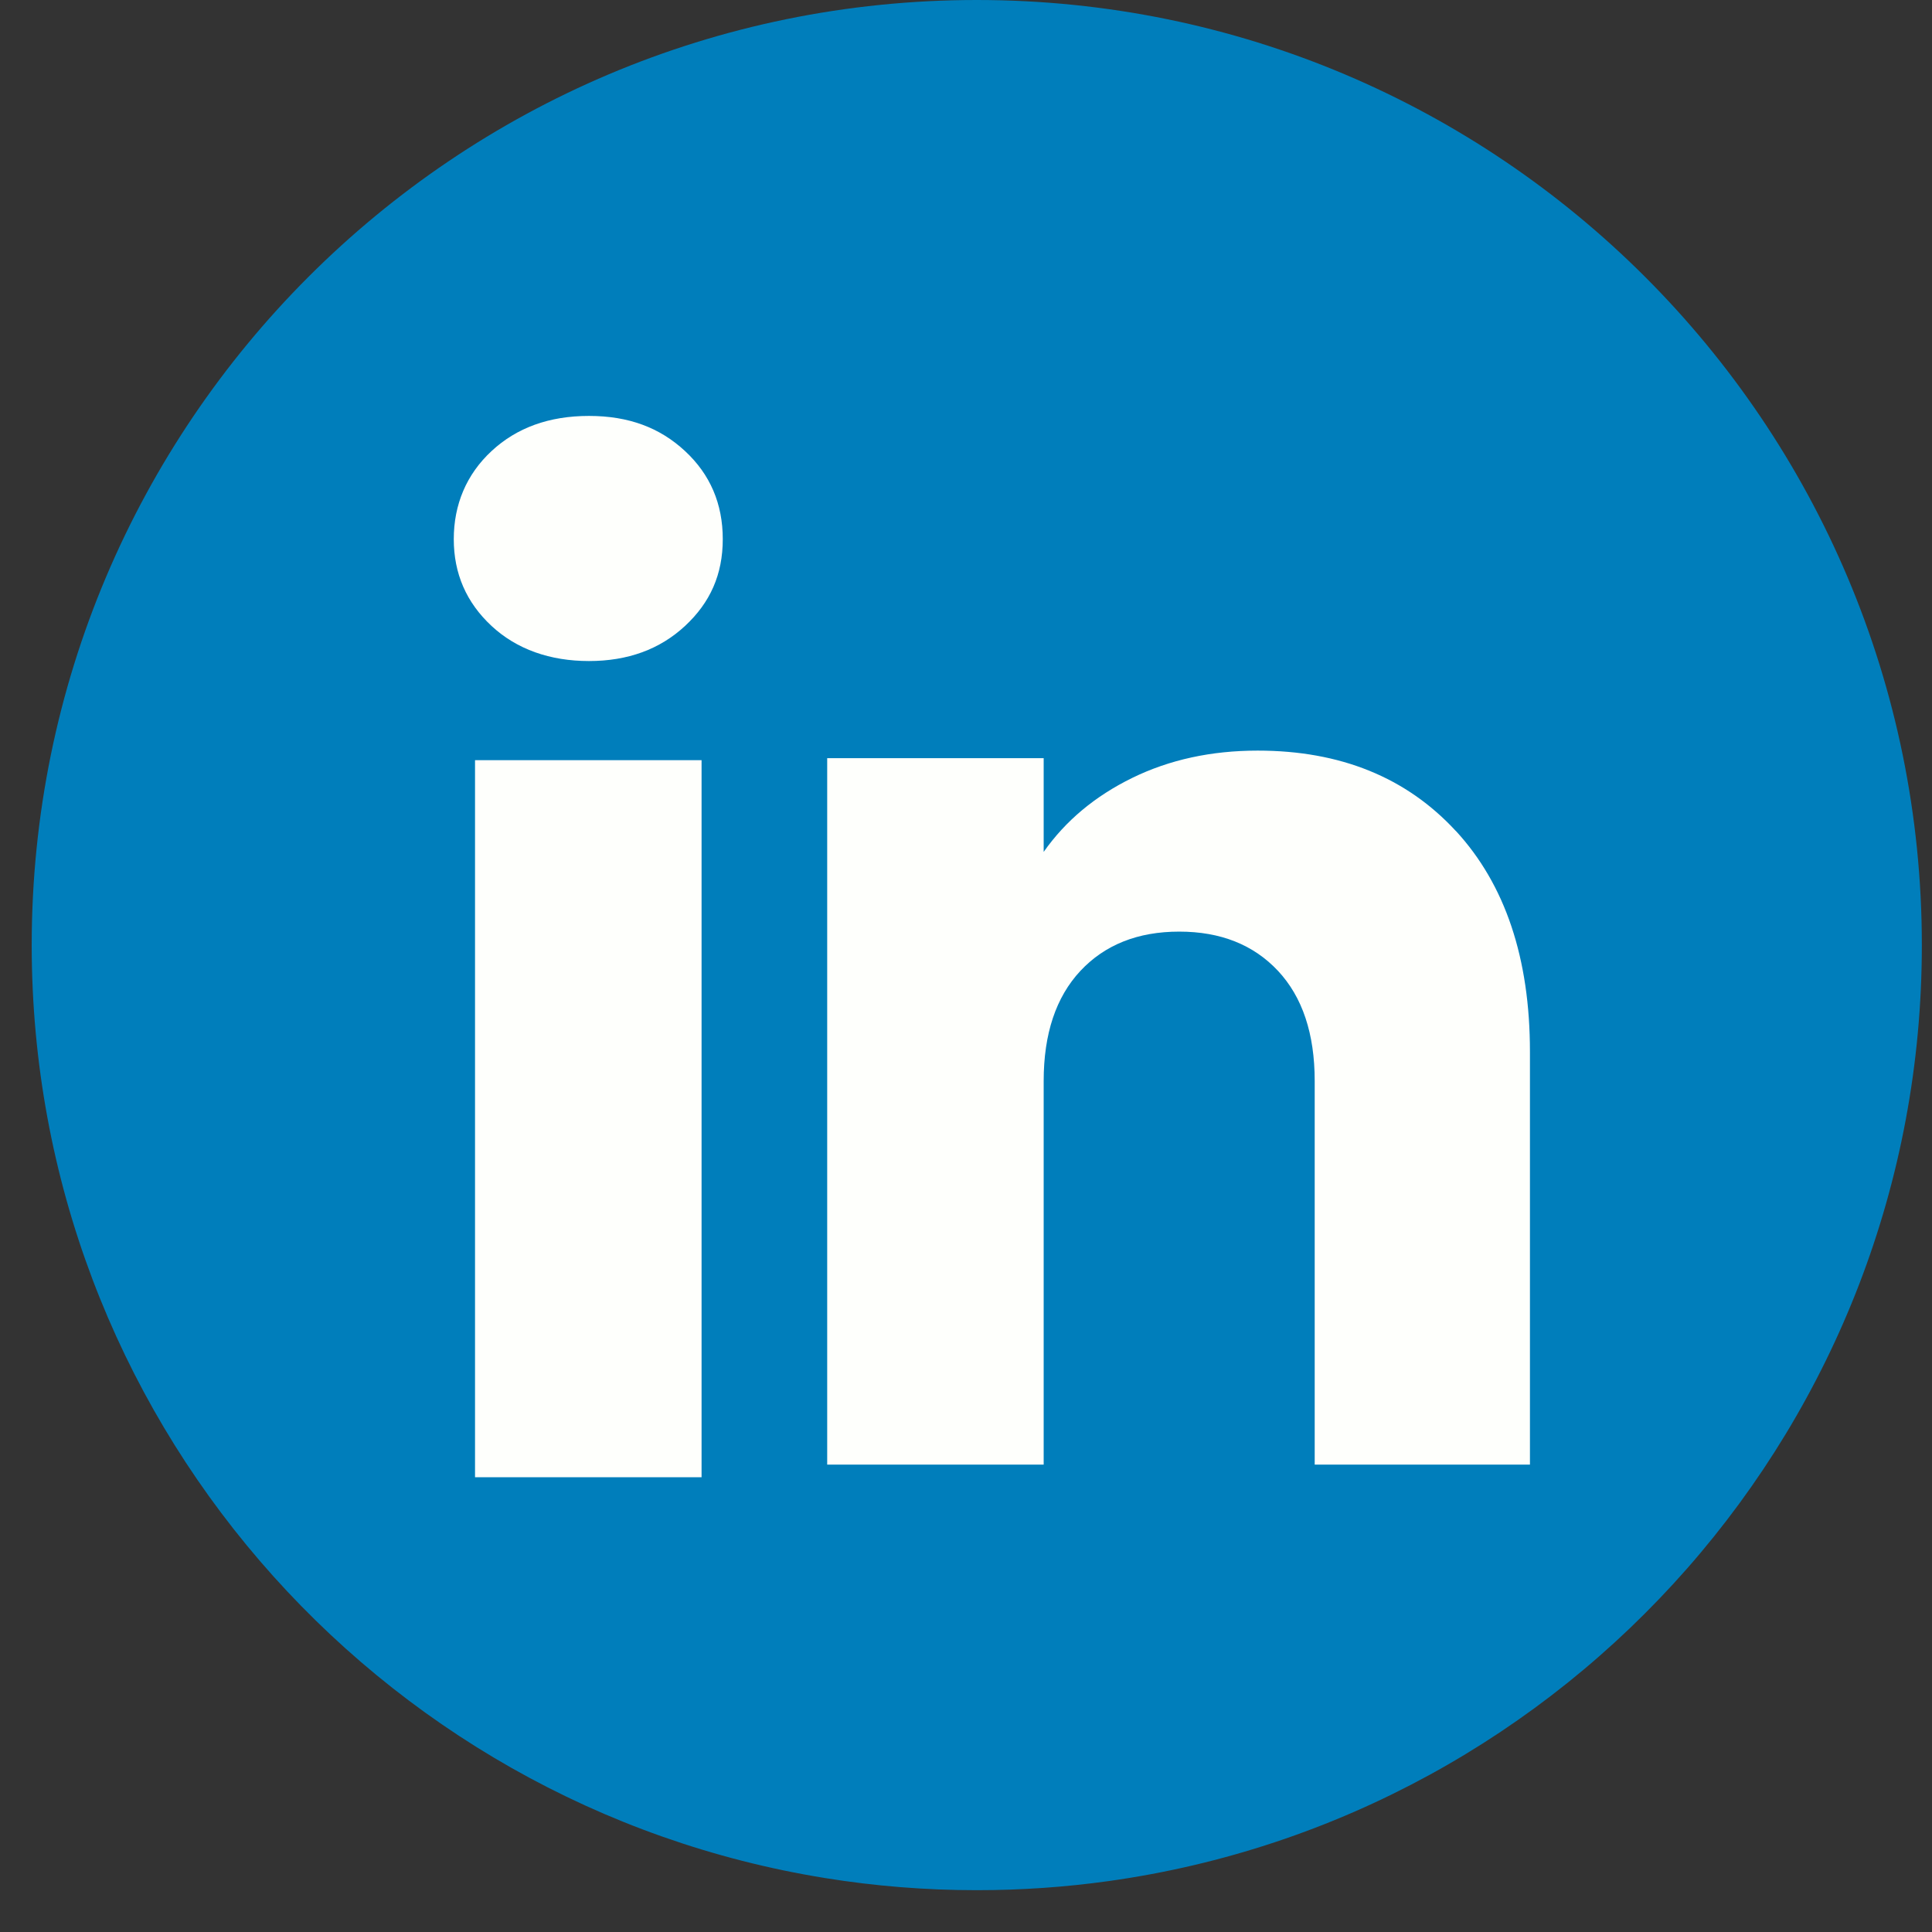
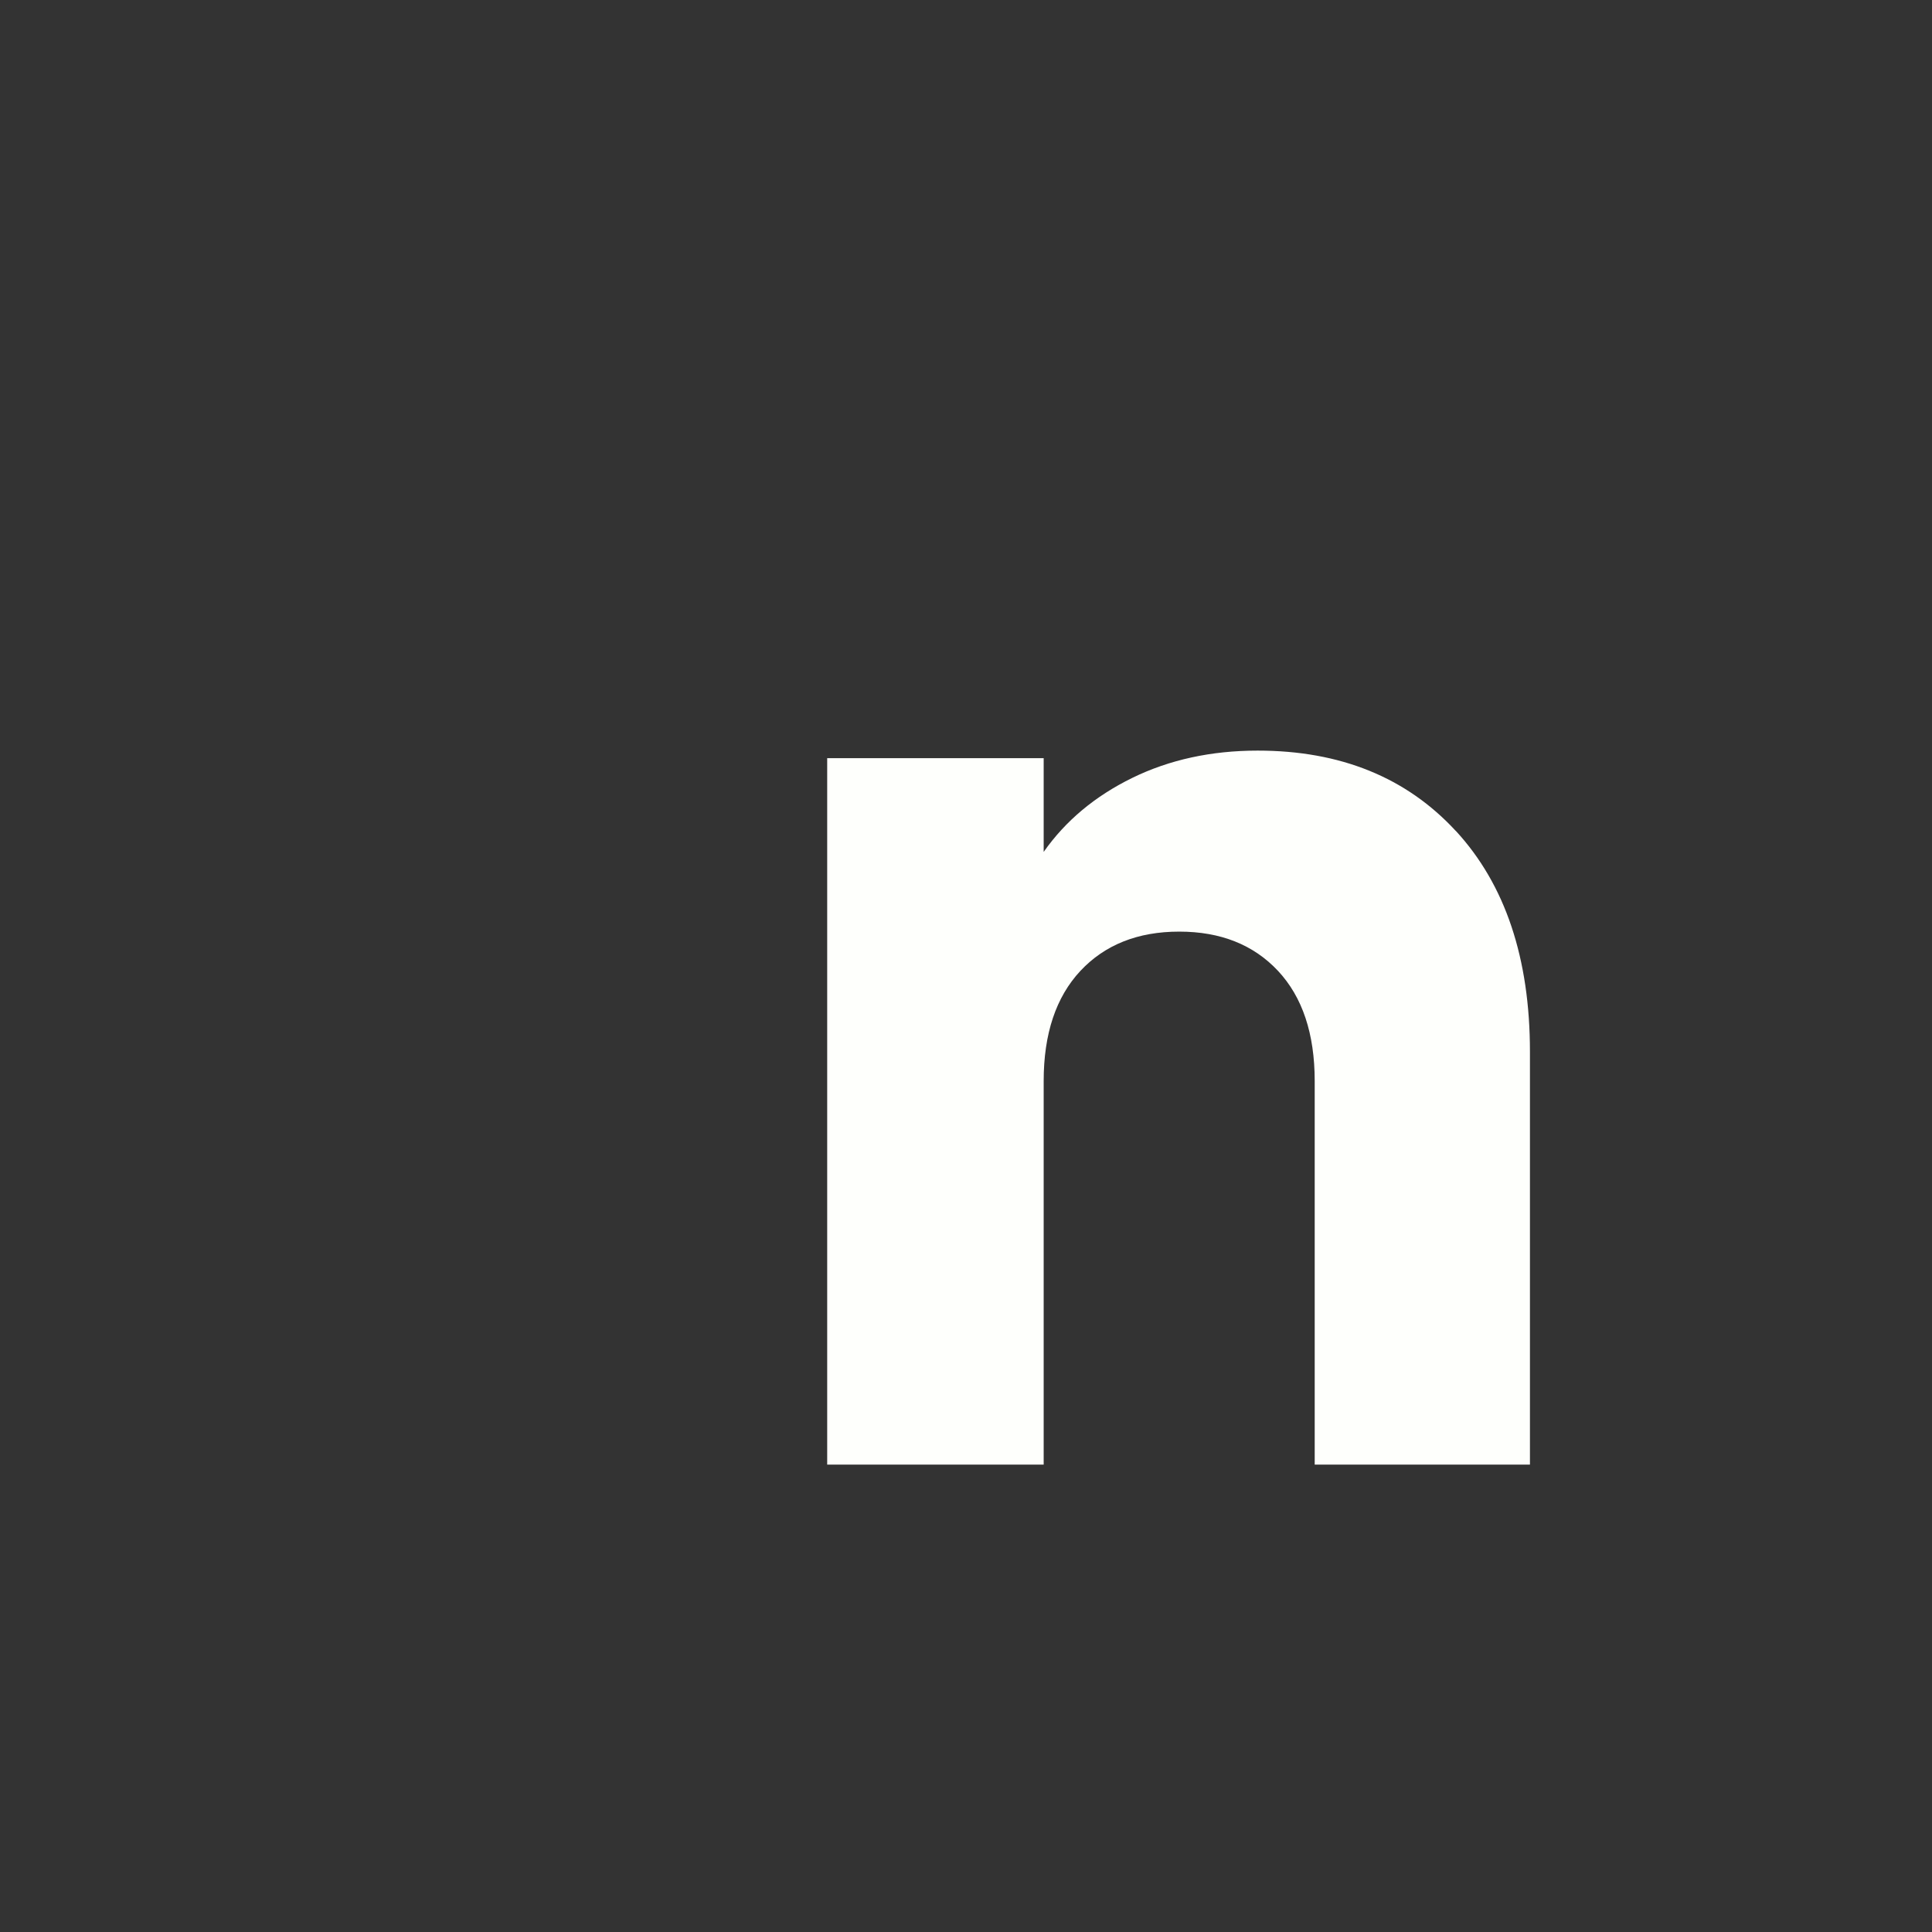
<svg xmlns="http://www.w3.org/2000/svg" width="39" height="39" viewBox="0 0 39 39" fill="none">
  <rect x="0" y="0" width="39" height="39" fill="#333333" stroke="none" />
-   <path d="M38.795 19.079C38.795 28.714 31.652 36.68 22.373 37.973C21.506 38.094 20.618 38.156 19.717 38.156C18.677 38.156 17.656 38.073 16.661 37.912C7.578 36.45 0.64 28.574 0.64 19.078C0.64 8.541 9.181 0 19.717 0C30.253 0 38.795 8.541 38.795 19.078V19.079Z" fill="#007EBB" />
-   <path d="M9.923 12.636C9.414 12.163 9.16 11.579 9.16 10.883C9.16 10.188 9.414 9.577 9.923 9.105C10.431 8.633 11.086 8.396 11.889 8.396C12.692 8.396 13.32 8.633 13.828 9.105C14.337 9.577 14.59 10.171 14.59 10.883C14.59 11.597 14.337 12.163 13.828 12.636C13.319 13.108 12.673 13.344 11.889 13.344C11.105 13.344 10.431 13.108 9.923 12.636ZM14.162 15.345V29.82H9.589V15.345H14.162Z" fill="#FEFFFC" />
  <path d="M29.389 16.774C30.385 17.856 30.884 19.342 30.884 21.234V29.565H26.539V21.822C26.539 20.868 26.292 20.127 25.798 19.598C25.303 19.07 24.639 18.806 23.804 18.806C22.969 18.806 22.304 19.071 21.81 19.598C21.316 20.127 21.068 20.868 21.068 21.822V29.565H16.698V15.305H21.068V17.197C21.511 16.566 22.108 16.069 22.858 15.702C23.607 15.336 24.451 15.152 25.388 15.152C27.058 15.152 28.391 15.694 29.388 16.775L29.389 16.774Z" fill="#FEFFFC" />
</svg>